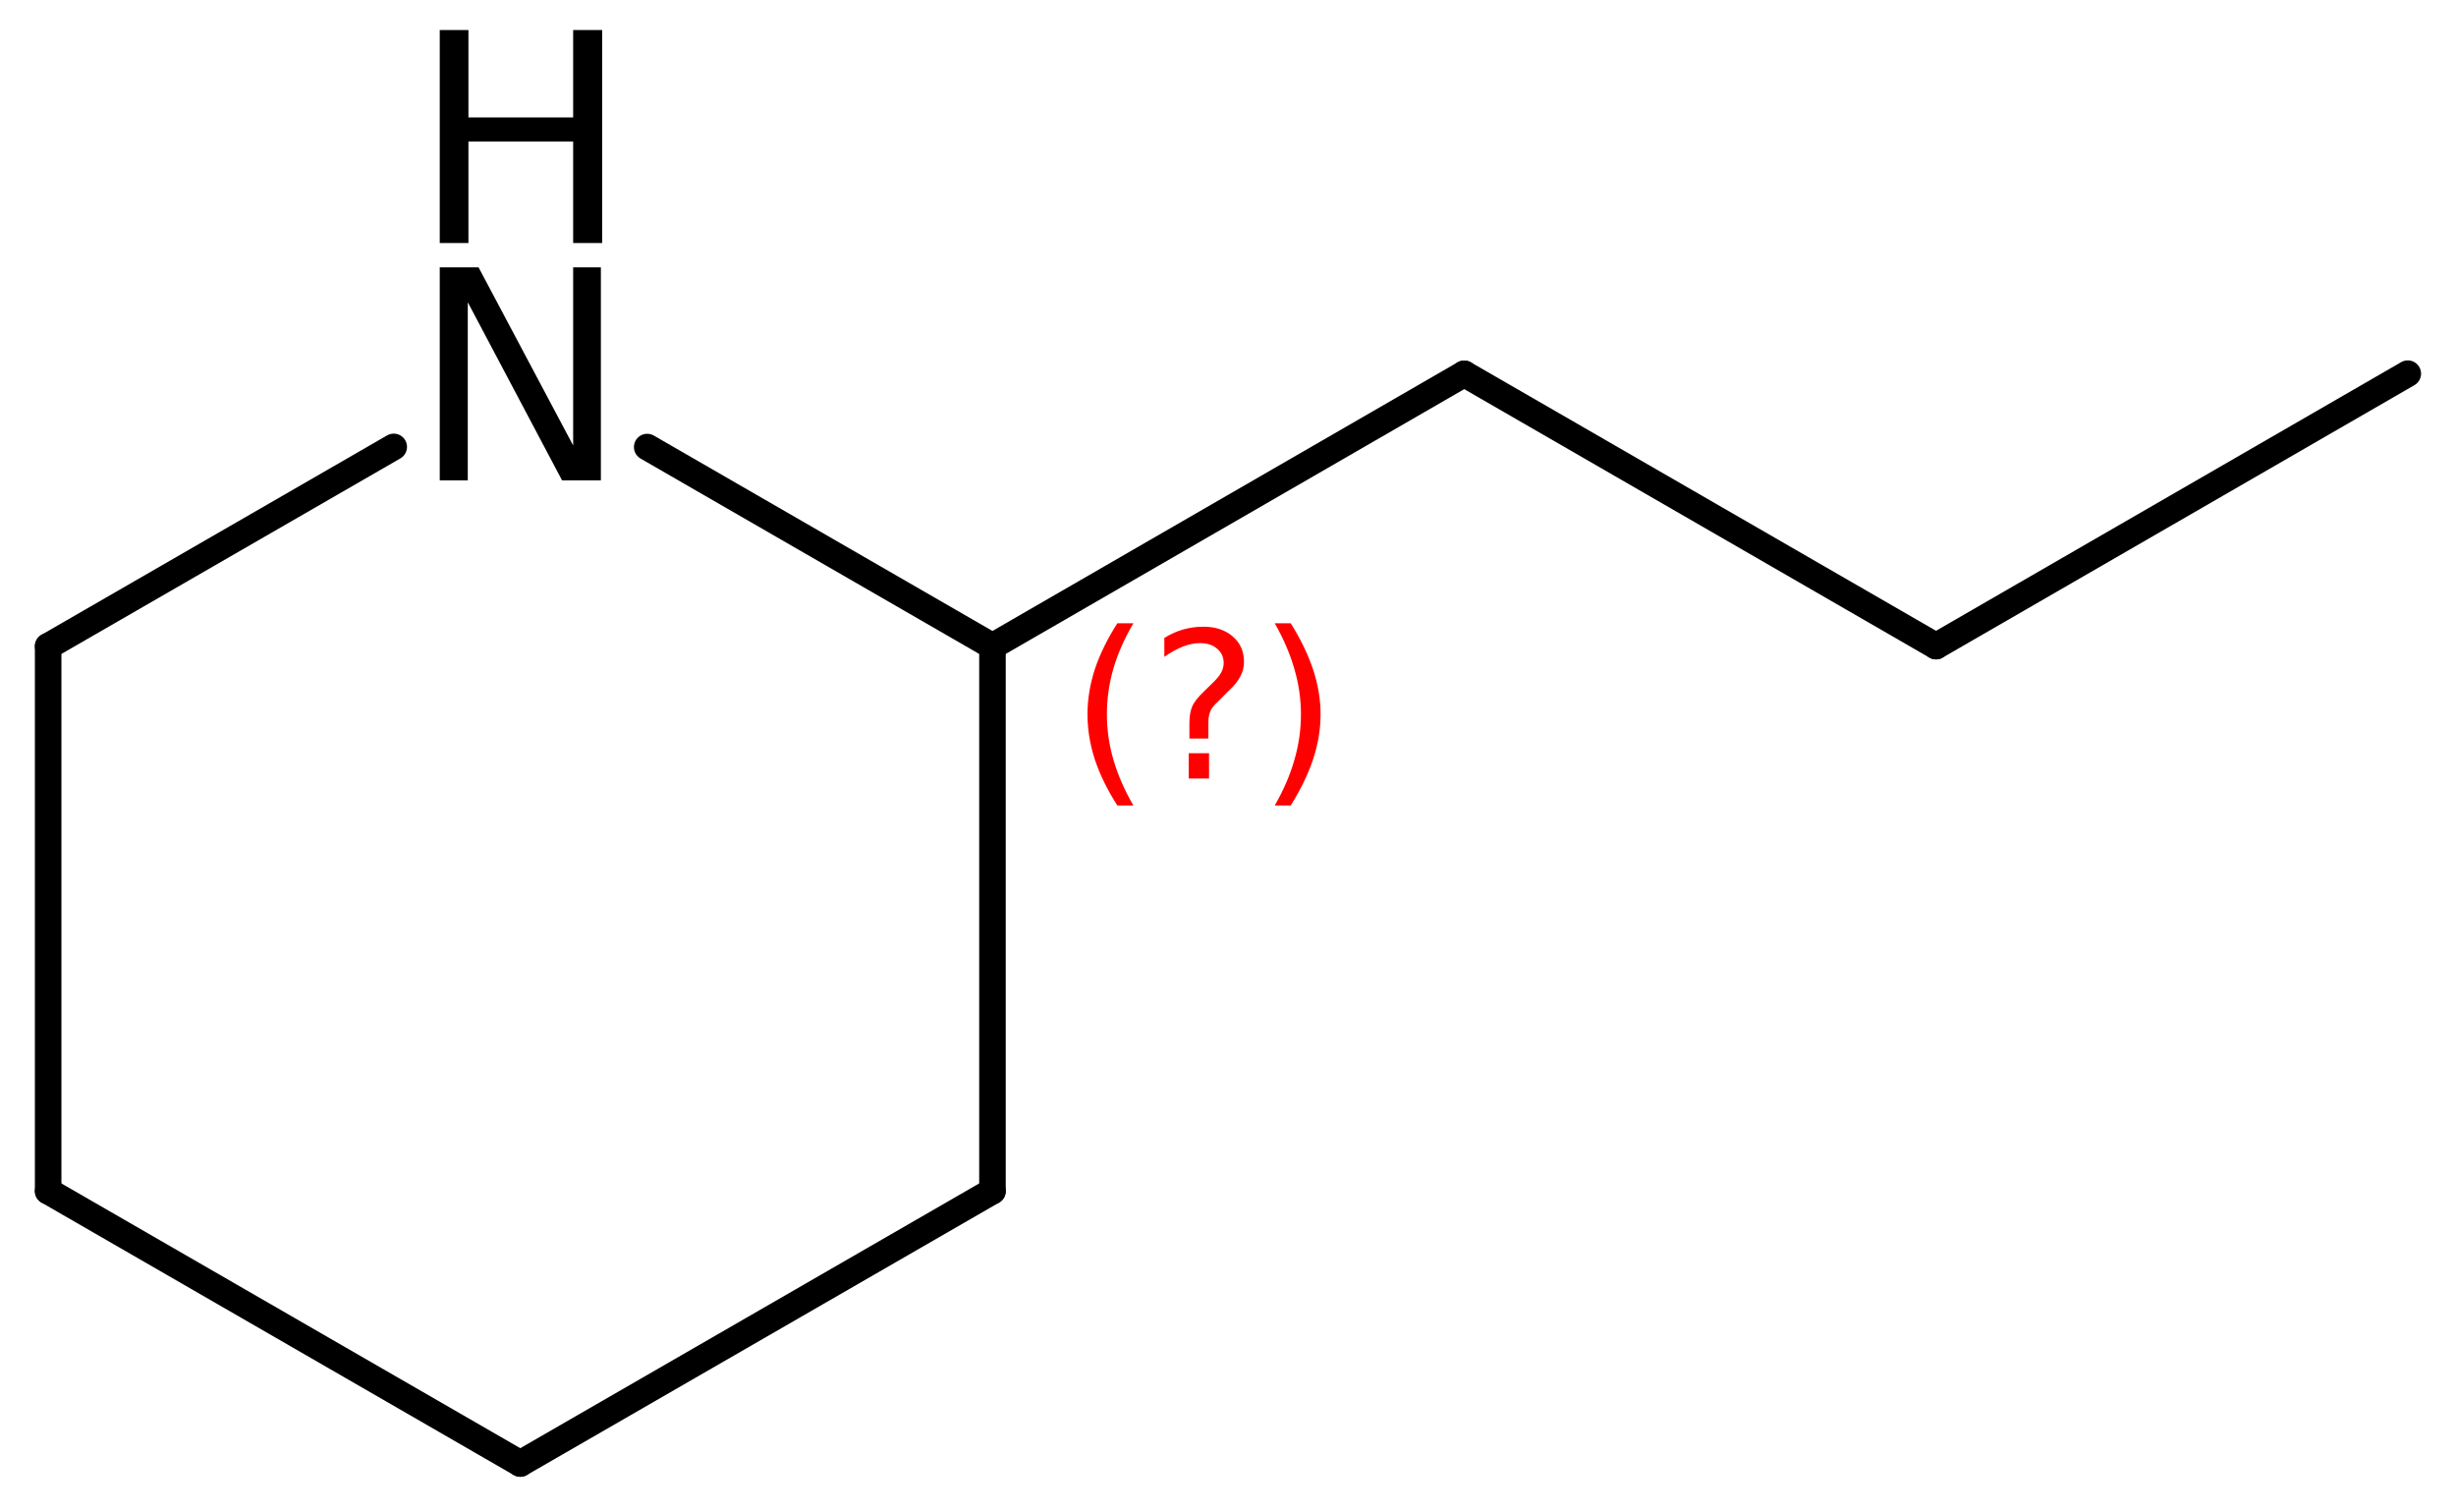
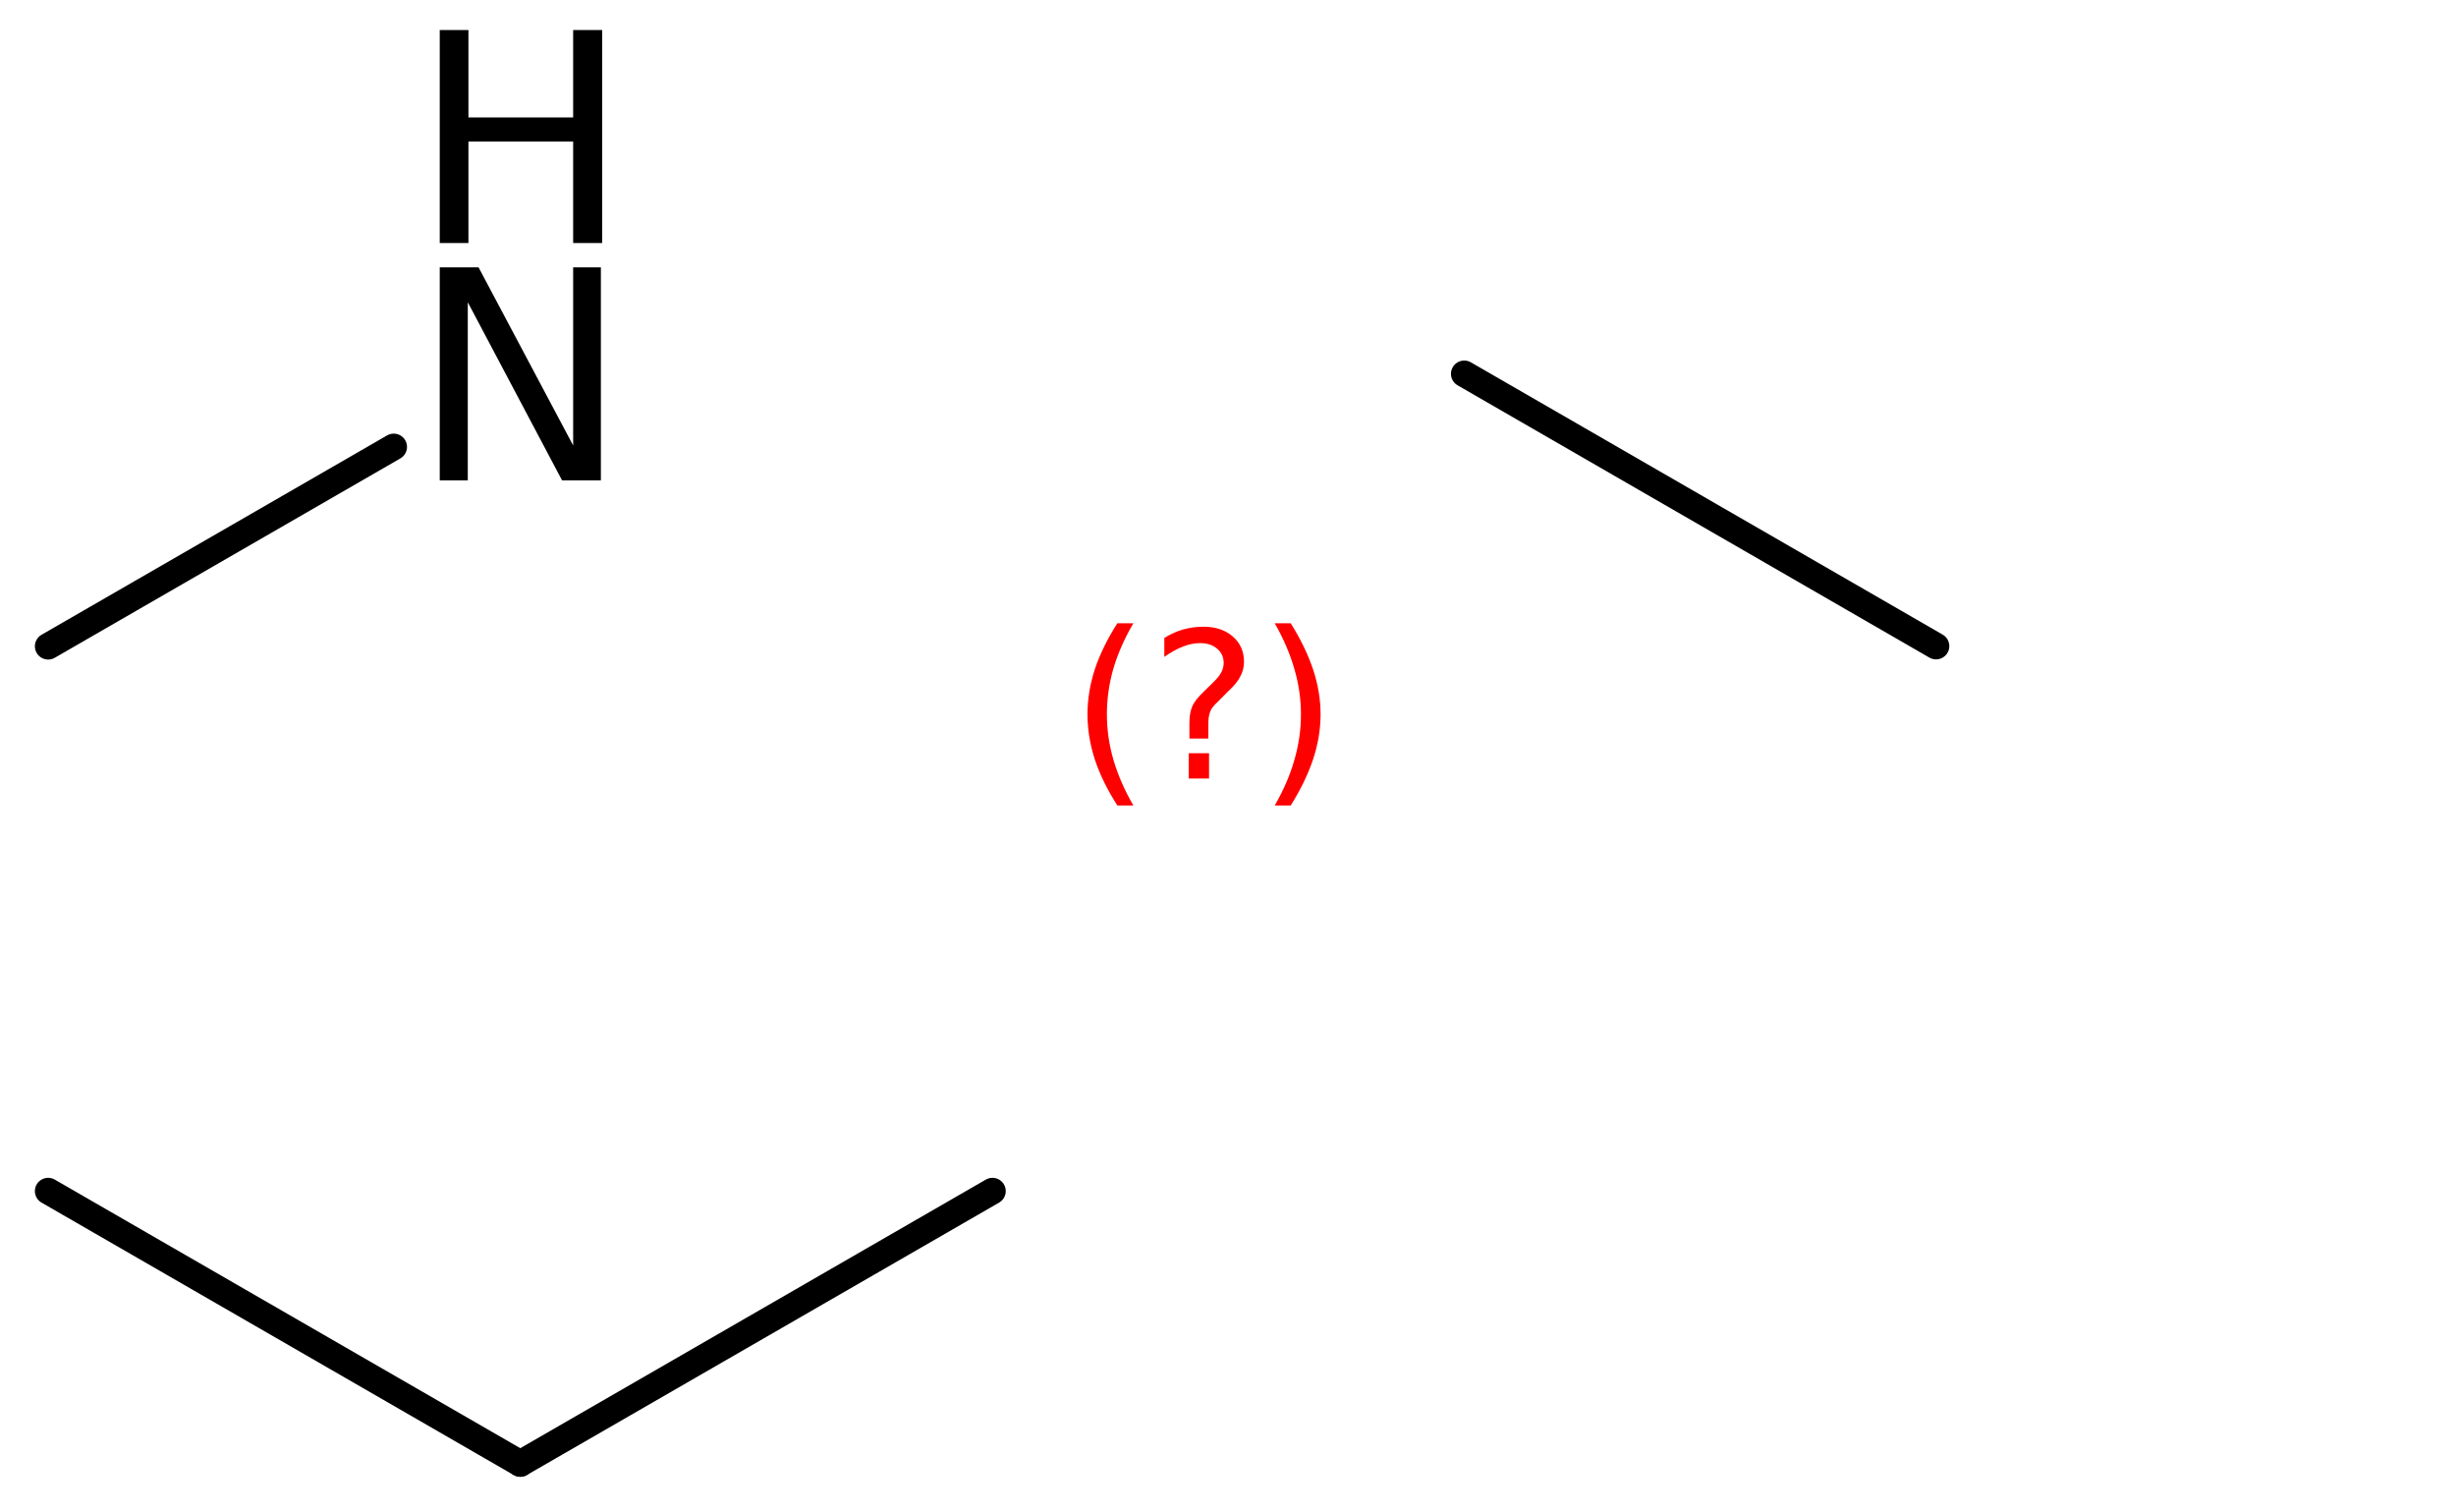
<svg xmlns="http://www.w3.org/2000/svg" version="1.2" width="45.803mm" height="28.19mm" viewBox="0 0 45.803 28.19">
  <desc>Generated by the Chemistry Development Kit (http://github.com/cdk)</desc>
  <g stroke-linecap="round" stroke-linejoin="round" stroke="#000000" stroke-width=".495" fill="#000000">
    <rect x=".0" y=".0" width="46.0" height="29.0" fill="#FFFFFF" stroke="none" />
    <g id="mol1" class="mol">
-       <line id="mol1bnd1" class="bond" x1="44.904" y1="6.968" x2="36.106" y2="12.049" />
      <line id="mol1bnd2" class="bond" x1="36.106" y1="12.049" x2="27.307" y2="6.971" />
-       <line id="mol1bnd3" class="bond" x1="27.307" y1="6.971" x2="18.509" y2="12.052" />
-       <line id="mol1bnd4" class="bond" x1="18.509" y1="12.052" x2="18.509" y2="22.212" />
      <line id="mol1bnd5" class="bond" x1="18.509" y1="22.212" x2="9.703" y2="27.292" />
      <line id="mol1bnd6" class="bond" x1="9.703" y1="27.292" x2=".898" y2="22.212" />
-       <line id="mol1bnd7" class="bond" x1=".898" y1="22.212" x2=".898" y2="12.052" />
      <line id="mol1bnd8" class="bond" x1=".898" y1="12.052" x2="7.343" y2="8.334" />
-       <line id="mol1bnd9" class="bond" x1="18.509" y1="12.052" x2="12.07" y2="8.337" />
      <g id="mol1atm9" class="atom">
        <path d="M8.201 4.986h.724l1.764 3.321v-3.321h.517v3.972h-.724l-1.758 -3.321v3.321h-.523v-3.972z" stroke="none" />
        <path d="M8.201 .56h.535v1.63h1.953v-1.63h.541v3.972h-.541v-1.892h-1.953v1.892h-.535v-3.972z" stroke="none" />
      </g>
      <path d="M21.137 11.623q-.252 .43 -.375 .852q-.119 .417 -.119 .847q-.0 .43 .123 .851q.124 .422 .371 .848h-.299q-.281 -.439 -.421 -.86q-.136 -.422 -.136 -.839q-.0 -.417 .136 -.839q.14 -.421 .421 -.86h.299zM22.169 14.046h.379v.472h-.379v-.472zM22.535 13.773h-.353v-.289q.0 -.188 .051 -.307q.051 -.123 .222 -.285l.166 -.162q.106 -.102 .153 -.187q.047 -.09 .047 -.179q-.0 -.166 -.124 -.268q-.119 -.103 -.319 -.103q-.149 .0 -.315 .064q-.166 .064 -.349 .192v-.353q.174 -.107 .353 -.158q.183 -.051 .375 -.051q.34 -.0 .549 .183q.209 .179 .209 .473q-.0 .144 -.069 .272q-.063 .128 -.234 .285l-.161 .162q-.09 .085 -.128 .136q-.034 .051 -.047 .098q-.013 .039 -.021 .094q-.005 .055 -.005 .153v.23zM23.773 11.623h.298q.276 .439 .417 .86q.14 .422 .14 .839q.0 .417 -.14 .839q-.141 .421 -.417 .86h-.298q.246 -.426 .366 -.848q.123 -.421 .123 -.851q.0 -.43 -.123 -.847q-.12 -.422 -.366 -.852z" stroke="none" fill="#FF0000" />
    </g>
  </g>
</svg>